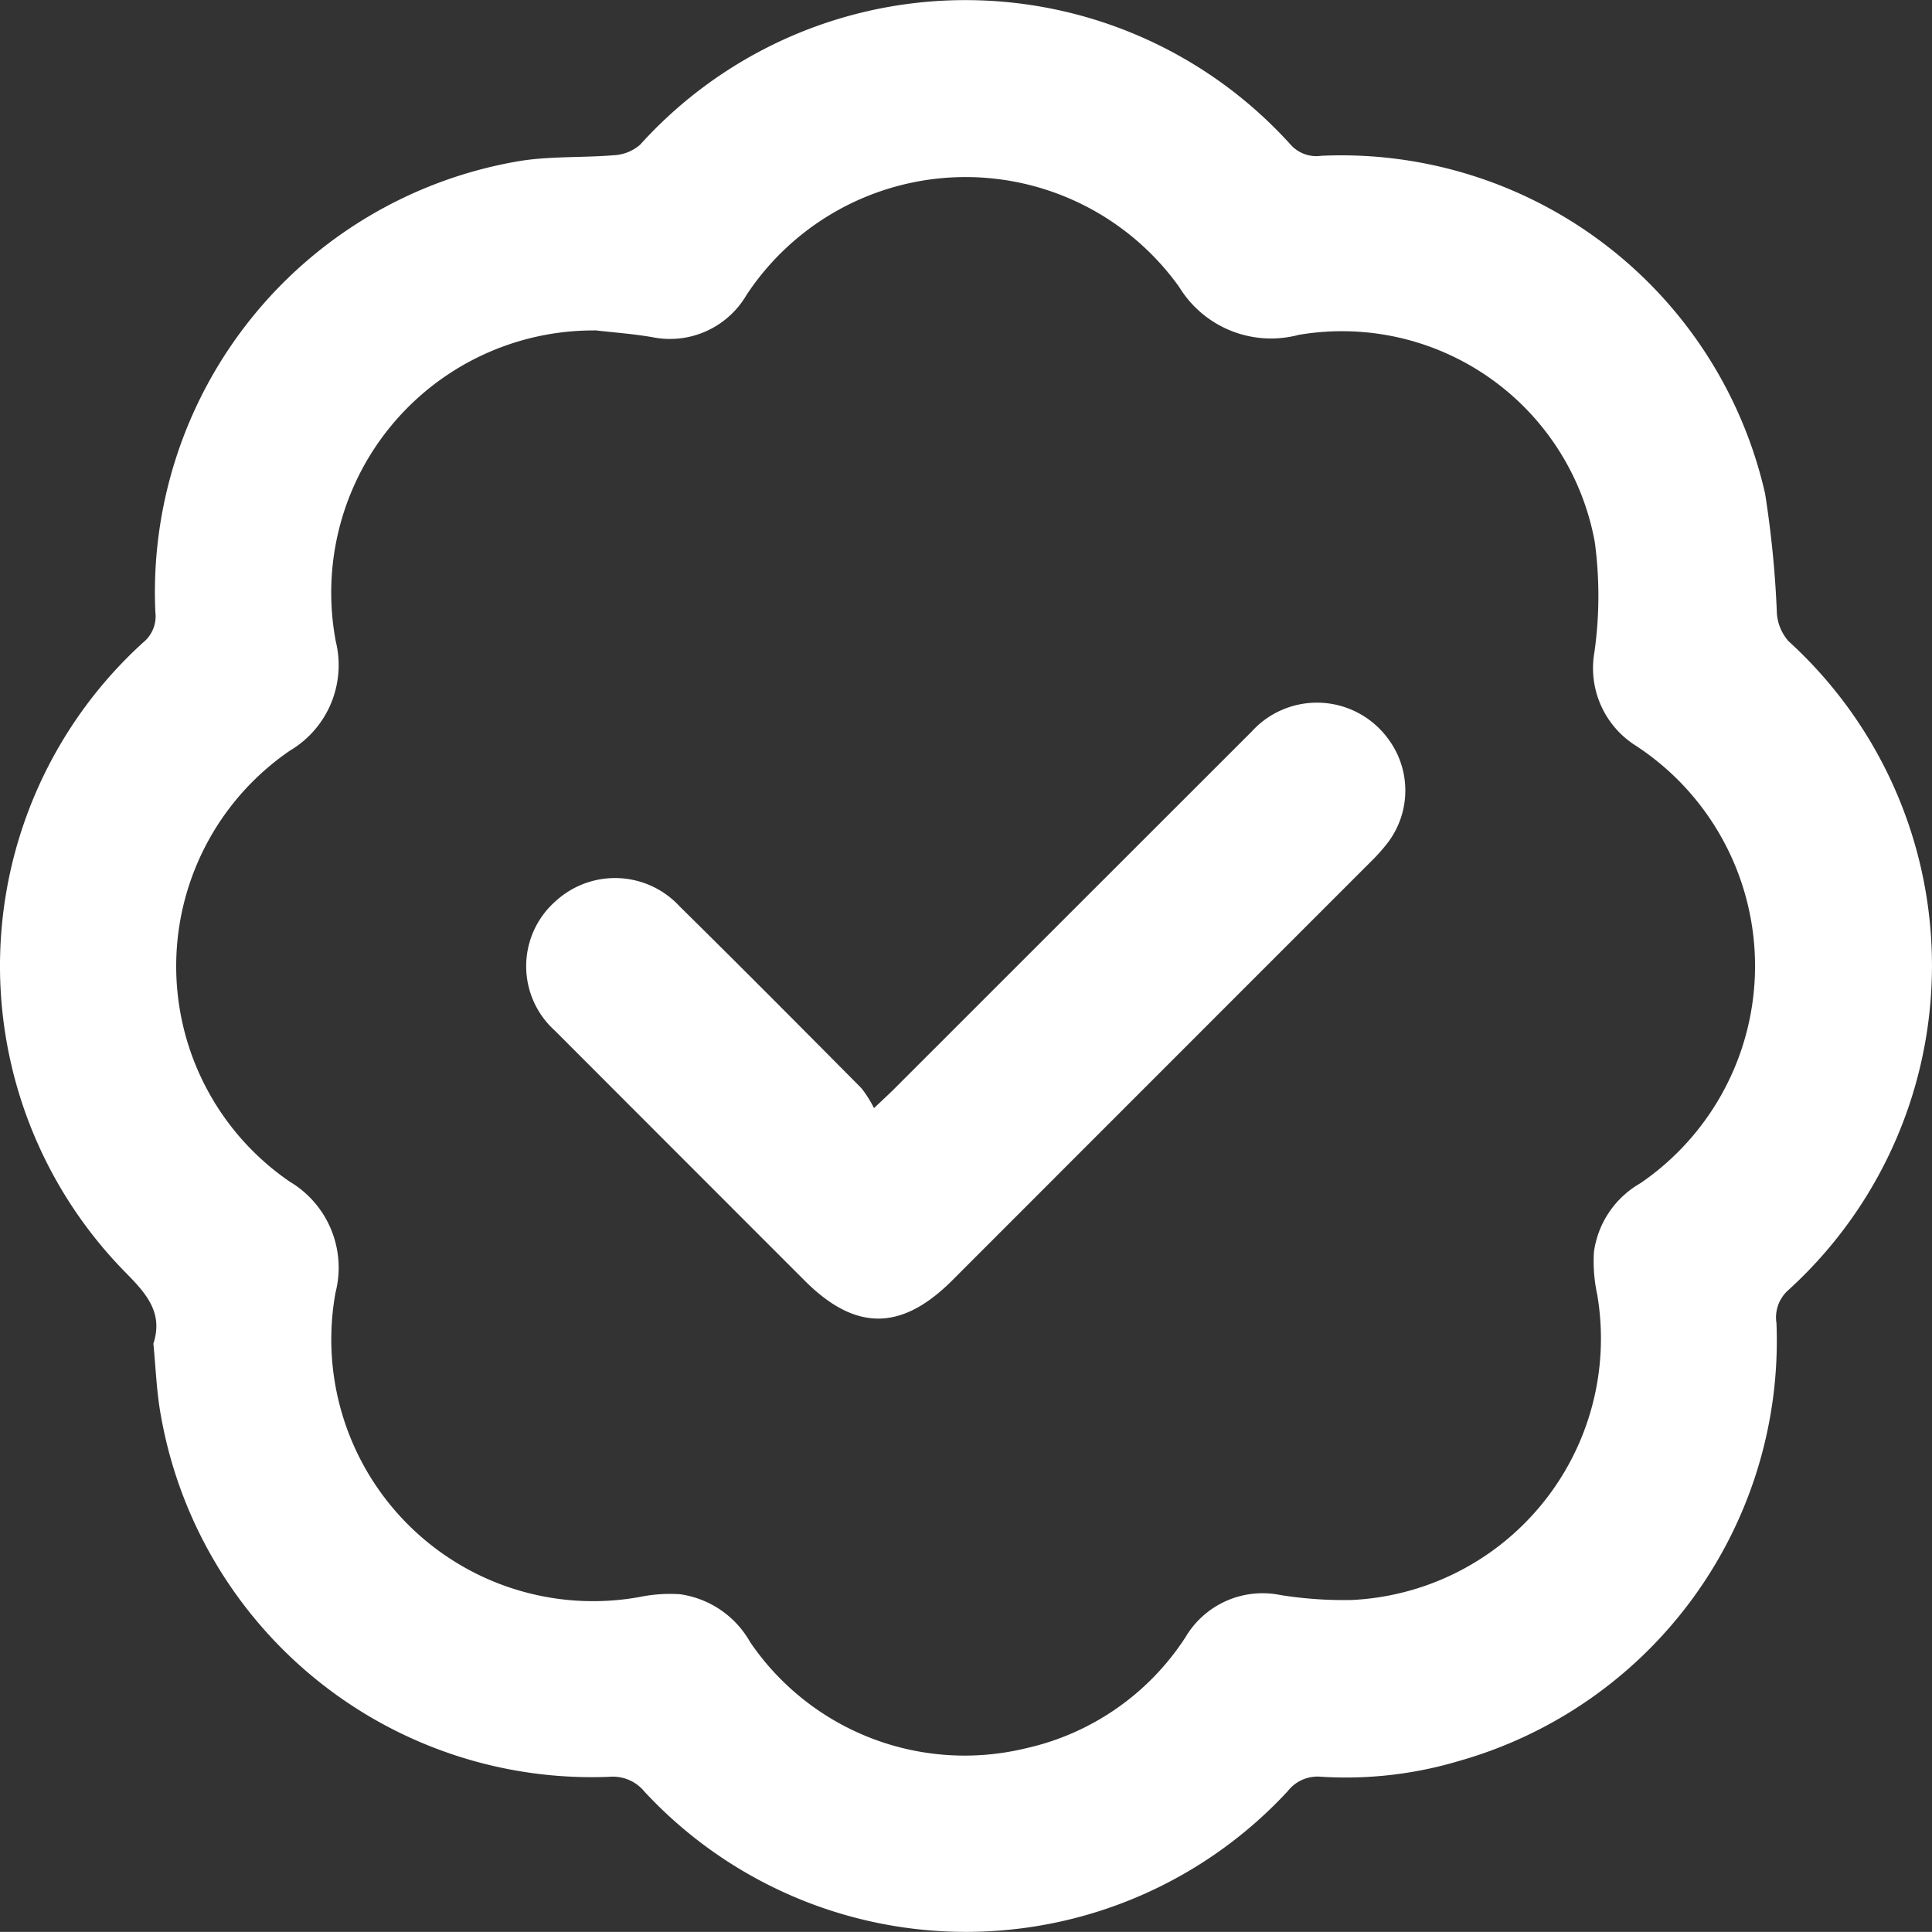
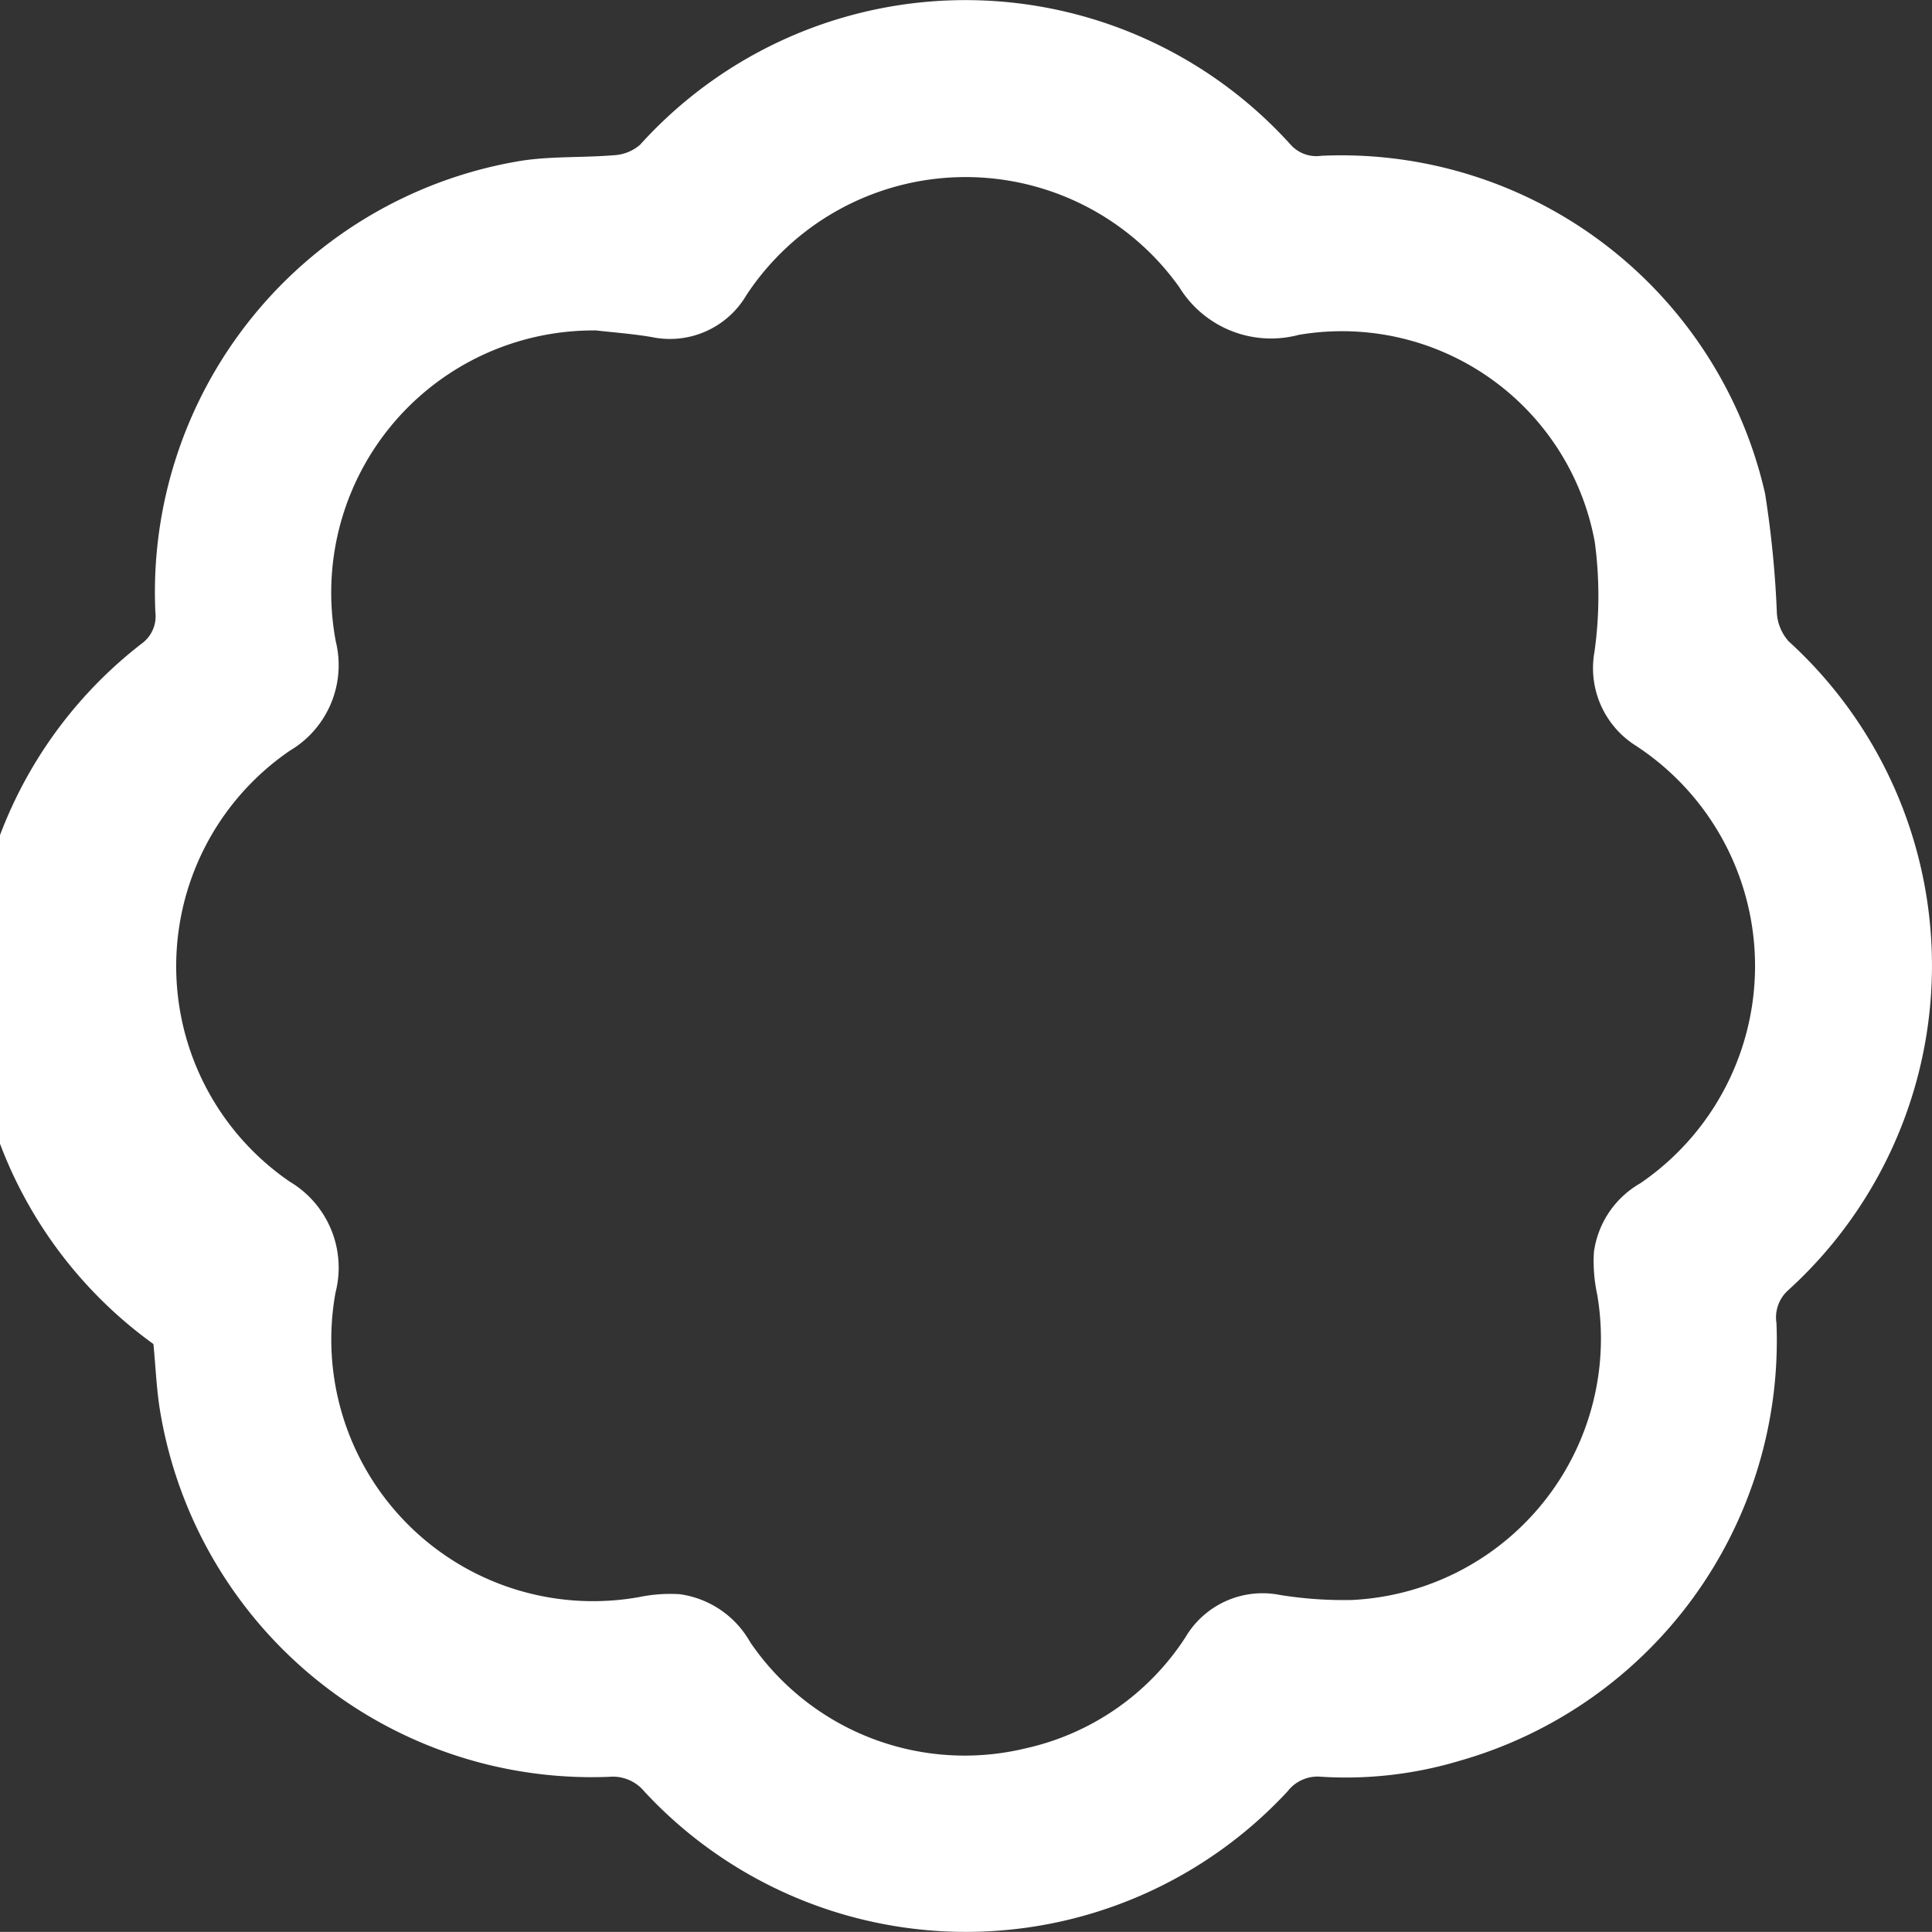
<svg xmlns="http://www.w3.org/2000/svg" width="51.117" height="51.114" viewBox="0 0 51.117 51.114">
  <rect x="0" y="0" width="51.117" height="51.114" fill="#333333" stroke="none" />
  <defs>
    <clipPath id="clip-path">
      <rect id="Retângulo_1342" data-name="Retângulo 1342" width="51.117" height="51.114" fill="#fff" />
    </clipPath>
  </defs>
  <g id="Grupo_3465" data-name="Grupo 3465" transform="translate(-761 -1529)">
    <g id="Grupo_3366" data-name="Grupo 3366" transform="translate(761 1529)">
      <g id="Grupo_3365" data-name="Grupo 3365" clip-path="url(#clip-path)">
-         <path id="Caminho_159" data-name="Caminho 159" d="M4.056,35.558c.271-.822-.18-1.328-.736-1.892A11.563,11.563,0,0,1,3.786,17a.892.892,0,0,0,.325-.8A11.566,11.566,0,0,1,13.642,4.279c.848-.155,1.733-.1,2.6-.172a1.143,1.143,0,0,0,.694-.278,11.593,11.593,0,0,1,17.213,0,.912.912,0,0,0,.809.293A11.5,11.5,0,0,1,46.7,13.056a27.088,27.088,0,0,1,.313,3.177,1.247,1.247,0,0,0,.309.733,11.6,11.6,0,0,1-.02,17.18.965.965,0,0,0-.3.862,11.557,11.557,0,0,1-8.4,11.584,10.459,10.459,0,0,1-3.651.417,1,1,0,0,0-.881.383,11.6,11.6,0,0,1-17.016.014,1.08,1.08,0,0,0-.93-.395A11.576,11.576,0,0,1,4.259,37.466c-.116-.62-.136-1.259-.2-1.908M15.737,8.743a6.937,6.937,0,0,0-6.852,8.23,2.629,2.629,0,0,1-1.212,2.886,6.91,6.91,0,0,0-.006,11.406A2.647,2.647,0,0,1,8.877,34.2a6.926,6.926,0,0,0,8.037,8.055,4.024,4.024,0,0,1,1.075-.075,2.535,2.535,0,0,1,1.859,1.268,6.866,6.866,0,0,0,7.291,2.809,6.794,6.794,0,0,0,4.222-2.932A2.369,2.369,0,0,1,33.869,42.2a10.608,10.608,0,0,0,1.891.133,6.925,6.925,0,0,0,6.5-8.077,4.164,4.164,0,0,1-.088-1.128A2.479,2.479,0,0,1,43.4,31.307a6.962,6.962,0,0,0-.123-11.58,2.425,2.425,0,0,1-1.091-2.476,10.663,10.663,0,0,0,.009-2.909A6.8,6.8,0,0,0,34.361,8.86,2.848,2.848,0,0,1,31.2,7.595,6.945,6.945,0,0,0,19.754,7.8a2.346,2.346,0,0,1-2.51,1.118c-.5-.085-1-.121-1.507-.179" transform="translate(0 0)" fill="#fff" />
-         <path id="Caminho_160" data-name="Caminho 160" d="M136.831,181.184c.284-.27.429-.4.568-.542q4.713-4.712,9.427-9.423a2.332,2.332,0,0,1,3.6.18,2.284,2.284,0,0,1-.049,2.823,5.033,5.033,0,0,1-.4.441Q144.44,180.2,138.9,185.743c-1.344,1.343-2.562,1.344-3.9.006q-3.308-3.308-6.614-6.619a2.292,2.292,0,0,1,.025-3.425,2.325,2.325,0,0,1,3.278.139c1.614,1.591,3.212,3.2,4.808,4.809a2.963,2.963,0,0,1,.335.531" transform="translate(-113.708 -151.864)" fill="#fff" />
+         <path id="Caminho_159" data-name="Caminho 159" d="M4.056,35.558A11.563,11.563,0,0,1,3.786,17a.892.892,0,0,0,.325-.8A11.566,11.566,0,0,1,13.642,4.279c.848-.155,1.733-.1,2.6-.172a1.143,1.143,0,0,0,.694-.278,11.593,11.593,0,0,1,17.213,0,.912.912,0,0,0,.809.293A11.5,11.5,0,0,1,46.7,13.056a27.088,27.088,0,0,1,.313,3.177,1.247,1.247,0,0,0,.309.733,11.6,11.6,0,0,1-.02,17.18.965.965,0,0,0-.3.862,11.557,11.557,0,0,1-8.4,11.584,10.459,10.459,0,0,1-3.651.417,1,1,0,0,0-.881.383,11.6,11.6,0,0,1-17.016.014,1.08,1.08,0,0,0-.93-.395A11.576,11.576,0,0,1,4.259,37.466c-.116-.62-.136-1.259-.2-1.908M15.737,8.743a6.937,6.937,0,0,0-6.852,8.23,2.629,2.629,0,0,1-1.212,2.886,6.91,6.91,0,0,0-.006,11.406A2.647,2.647,0,0,1,8.877,34.2a6.926,6.926,0,0,0,8.037,8.055,4.024,4.024,0,0,1,1.075-.075,2.535,2.535,0,0,1,1.859,1.268,6.866,6.866,0,0,0,7.291,2.809,6.794,6.794,0,0,0,4.222-2.932A2.369,2.369,0,0,1,33.869,42.2a10.608,10.608,0,0,0,1.891.133,6.925,6.925,0,0,0,6.5-8.077,4.164,4.164,0,0,1-.088-1.128A2.479,2.479,0,0,1,43.4,31.307a6.962,6.962,0,0,0-.123-11.58,2.425,2.425,0,0,1-1.091-2.476,10.663,10.663,0,0,0,.009-2.909A6.8,6.8,0,0,0,34.361,8.86,2.848,2.848,0,0,1,31.2,7.595,6.945,6.945,0,0,0,19.754,7.8a2.346,2.346,0,0,1-2.51,1.118c-.5-.085-1-.121-1.507-.179" transform="translate(0 0)" fill="#fff" />
      </g>
    </g>
  </g>
</svg>